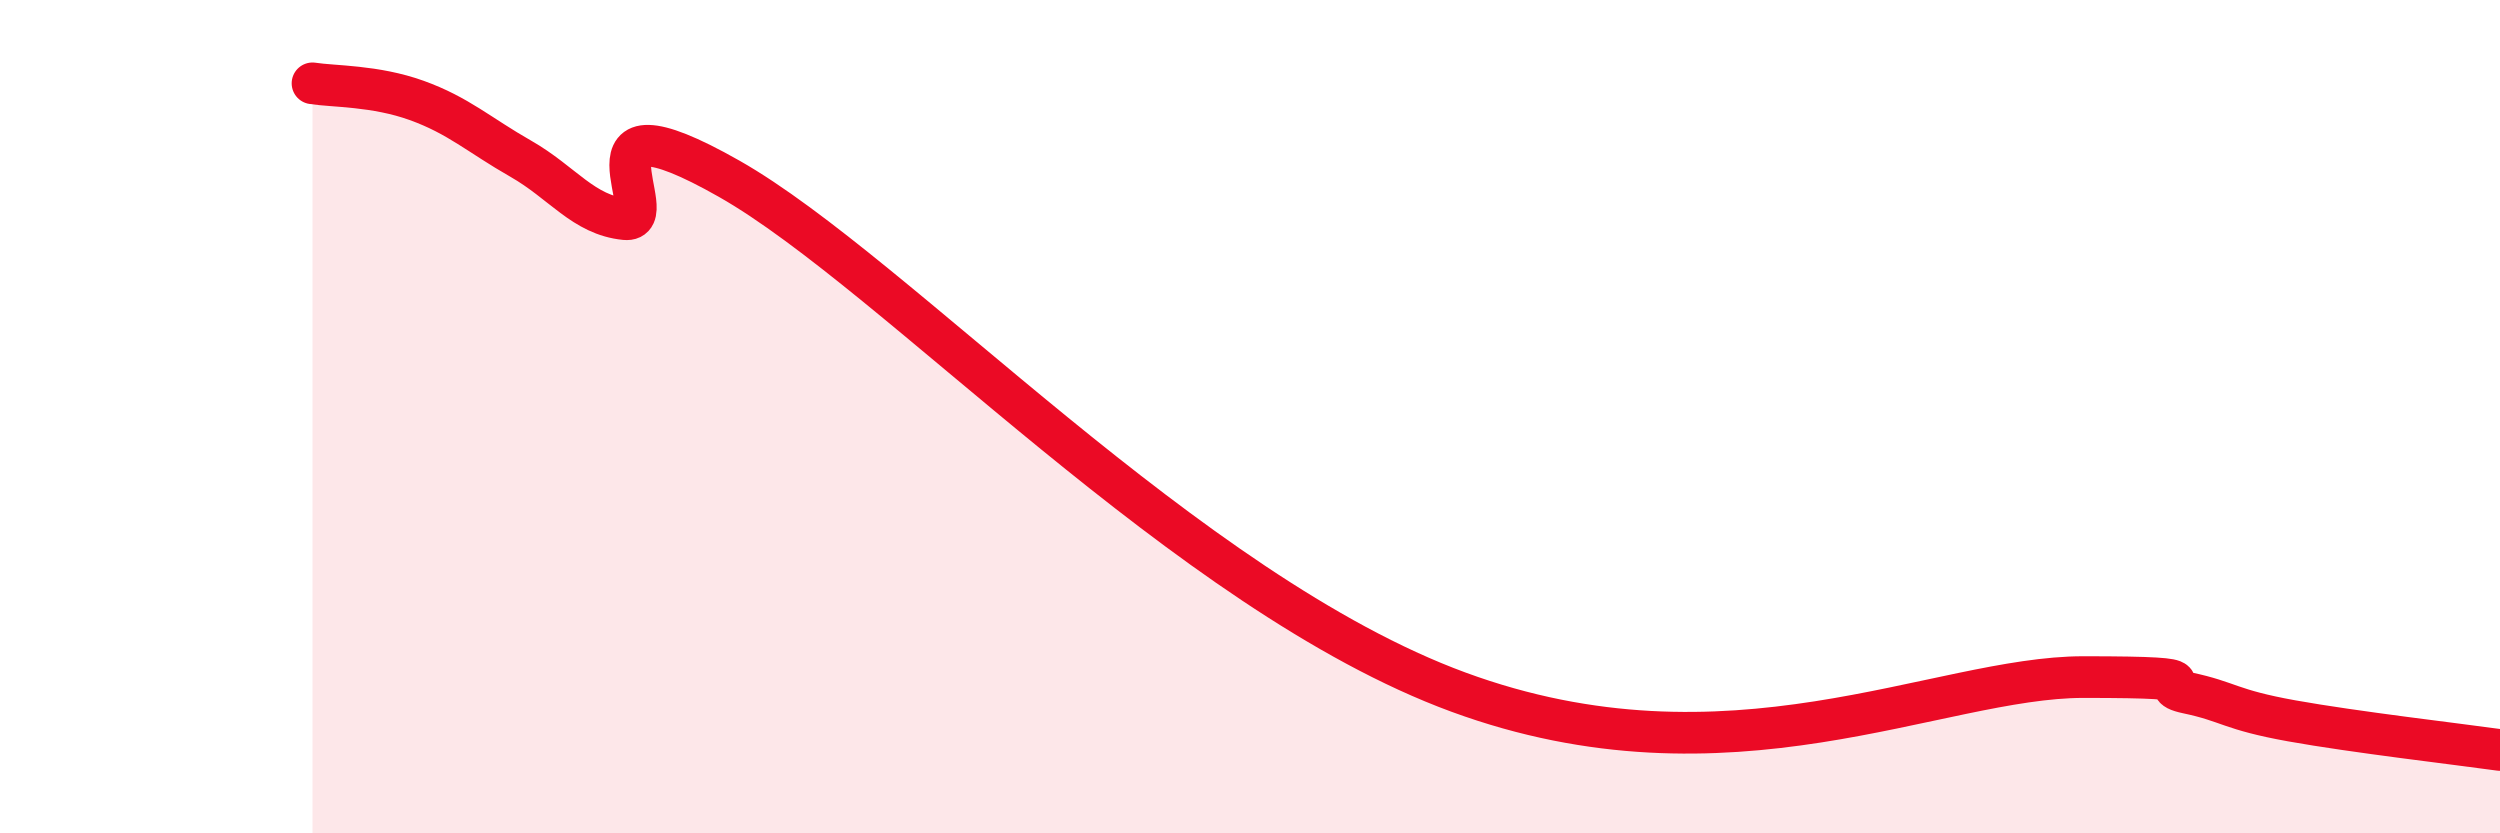
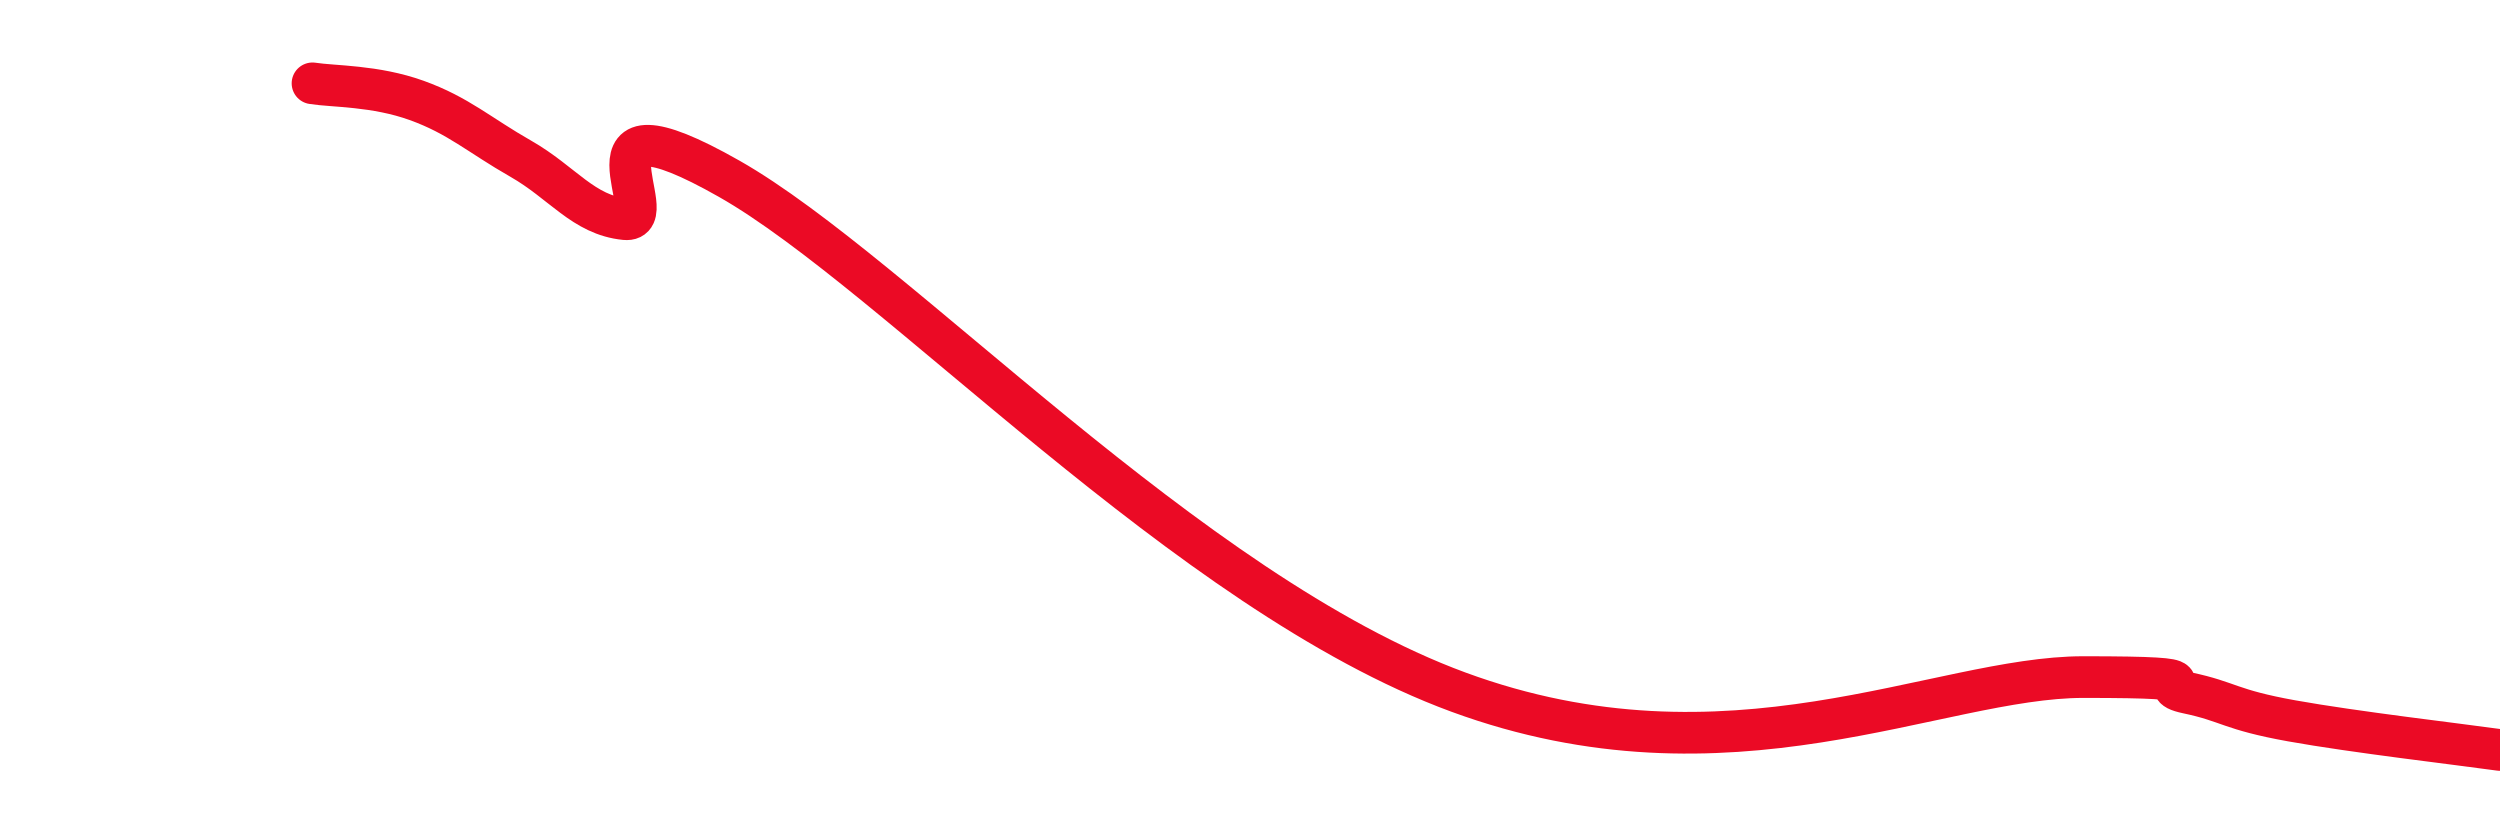
<svg xmlns="http://www.w3.org/2000/svg" width="60" height="20" viewBox="0 0 60 20">
-   <path d="M 7.5,2 C 8,2.08 9,2.05 10,2.41 C 11,2.77 11.5,3.24 12.5,3.81 C 13.5,4.38 14,5.16 15,5.26 C 16,5.36 13.5,2.02 17.5,4.29 C 21.5,6.56 28.5,14.22 35,16.61 C 41.5,19 46.5,16.25 50,16.25 C 53.5,16.25 51.5,16.42 52.5,16.63 C 53.5,16.84 53.5,17.03 55,17.3 C 56.5,17.57 59,17.86 60,18L60 20L7.5 20Z" fill="#EB0A25" opacity="0.1" stroke-linecap="round" stroke-linejoin="round" />
  <path d="M 7.5,2 C 8,2.08 9,2.05 10,2.41 C 11,2.77 11.5,3.24 12.5,3.81 C 13.5,4.38 14,5.16 15,5.26 C 16,5.36 13.5,2.02 17.5,4.29 C 21.5,6.56 28.5,14.22 35,16.61 C 41.5,19 46.5,16.25 50,16.25 C 53.5,16.25 51.5,16.42 52.5,16.63 C 53.5,16.84 53.5,17.03 55,17.3 C 56.5,17.57 59,17.86 60,18" stroke="#EB0A25" stroke-width="1" fill="none" stroke-linecap="round" stroke-linejoin="round" />
</svg>